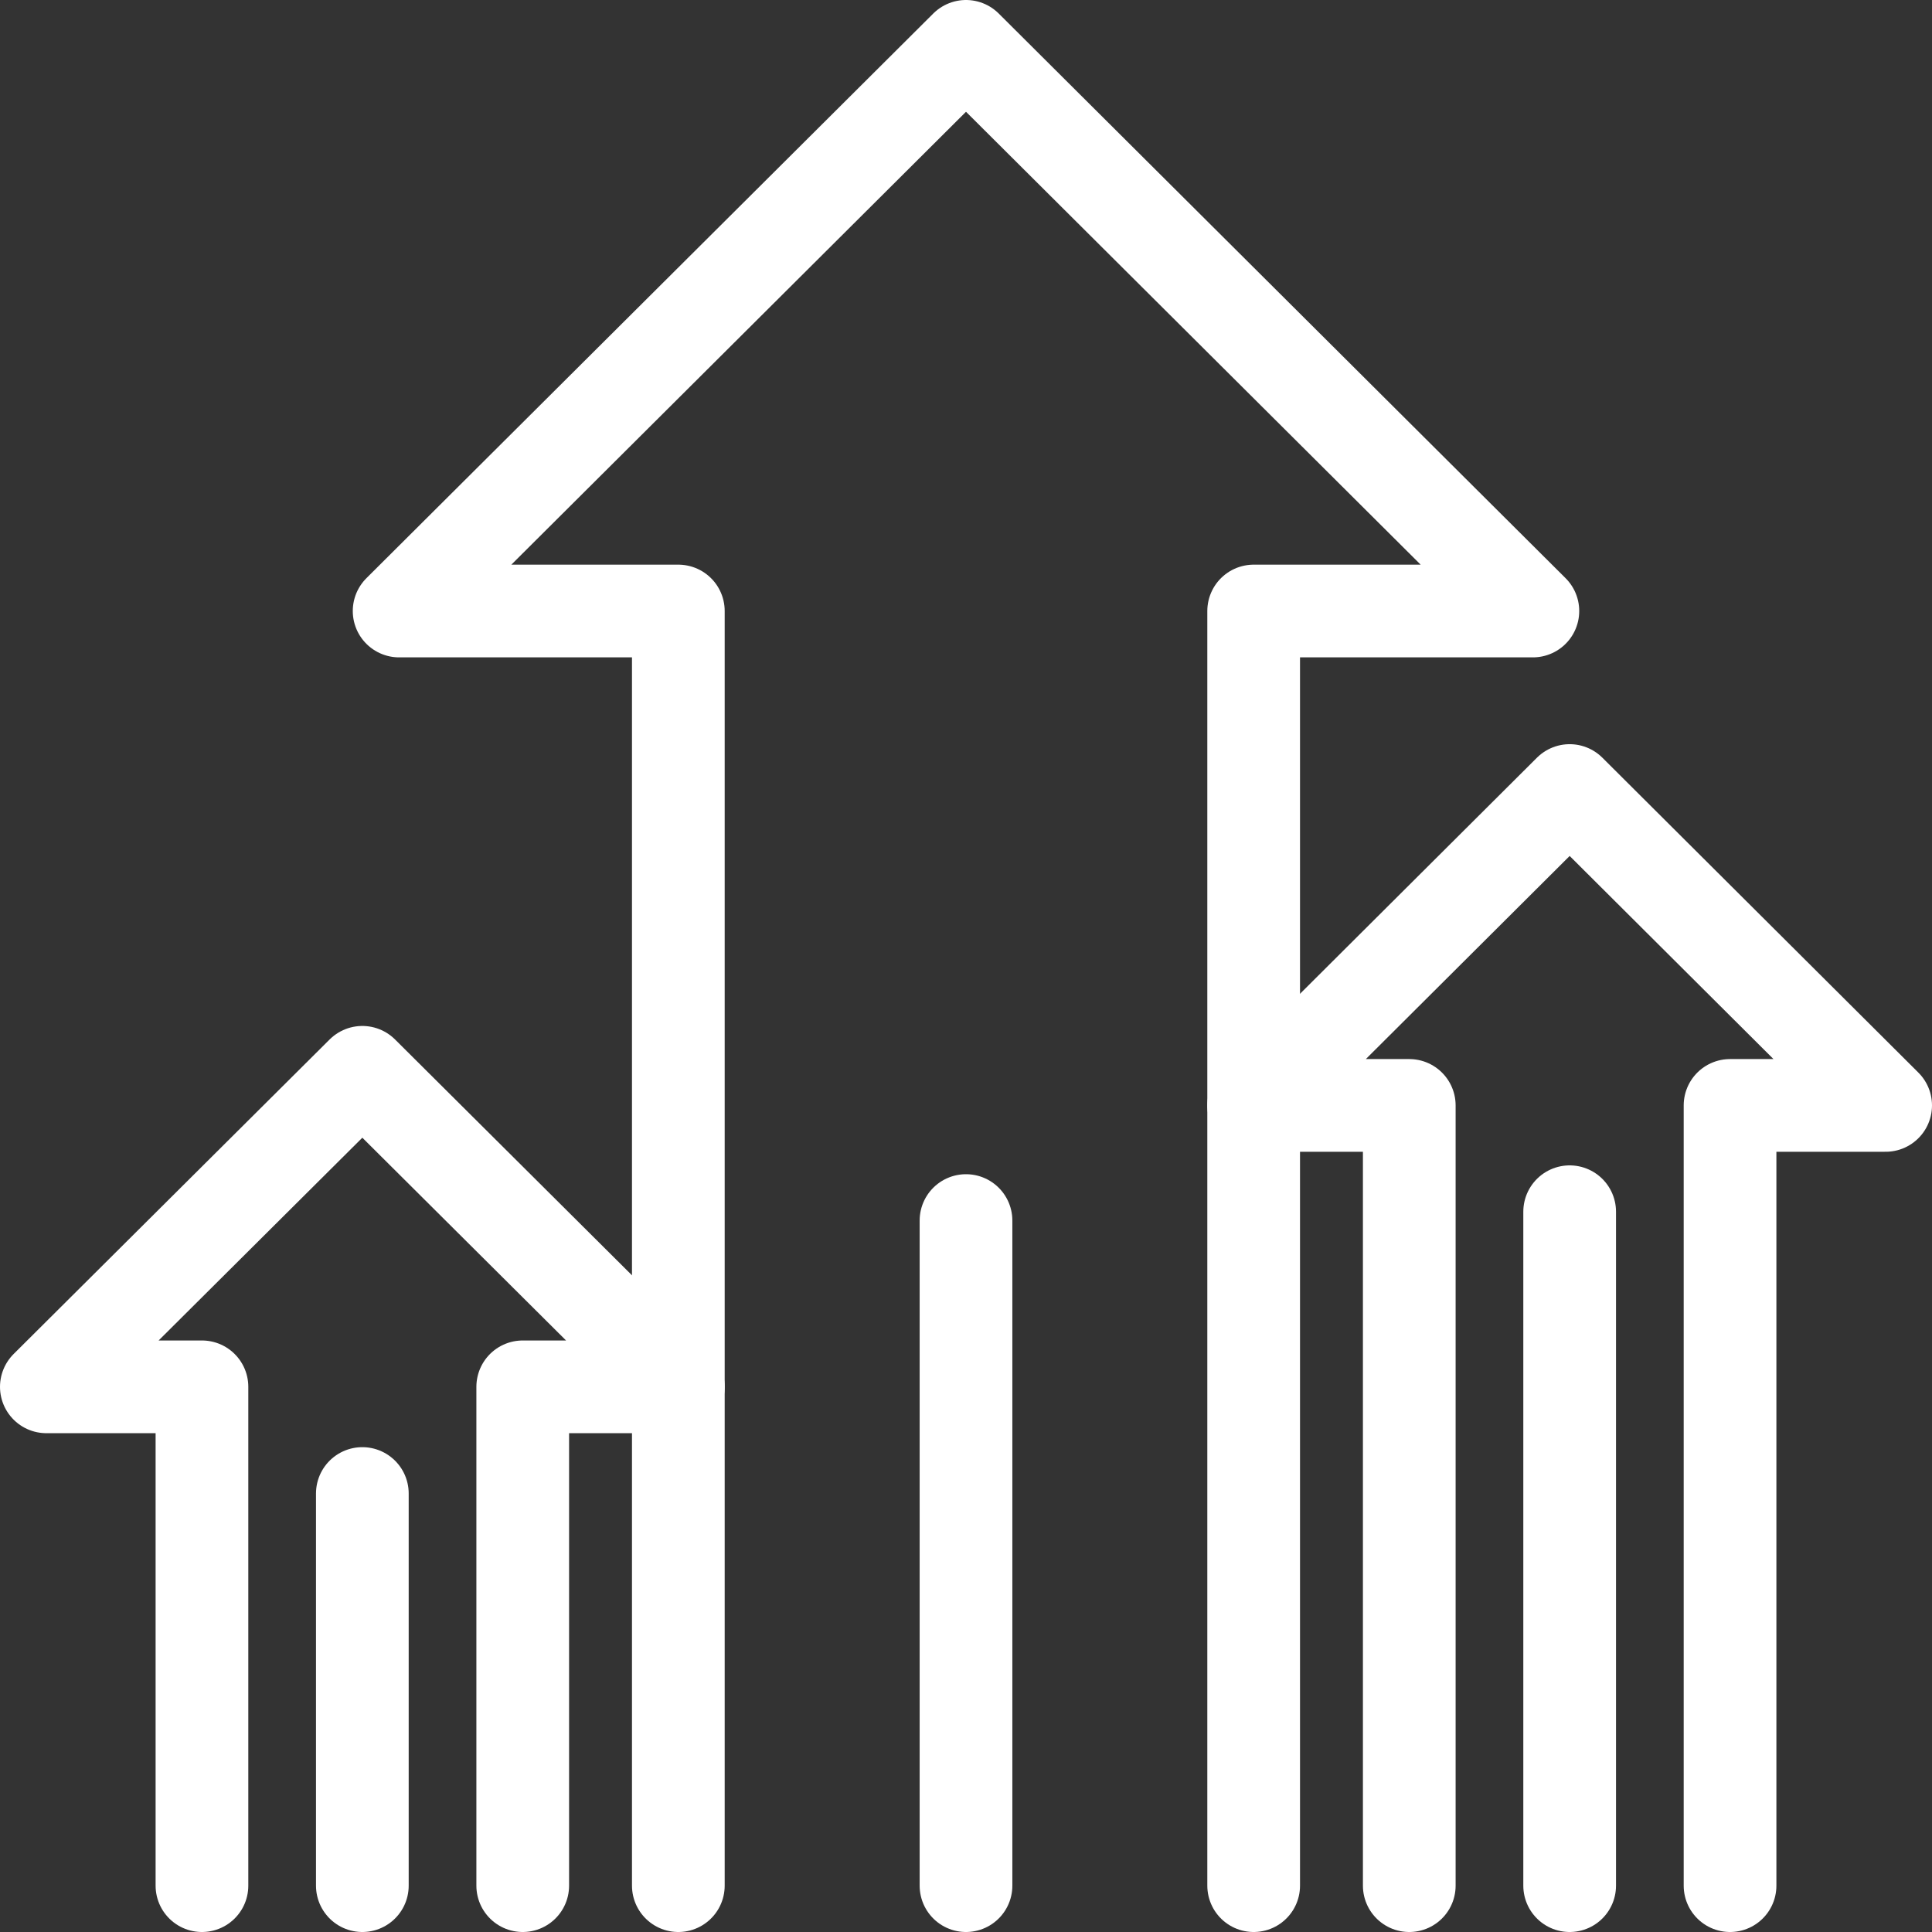
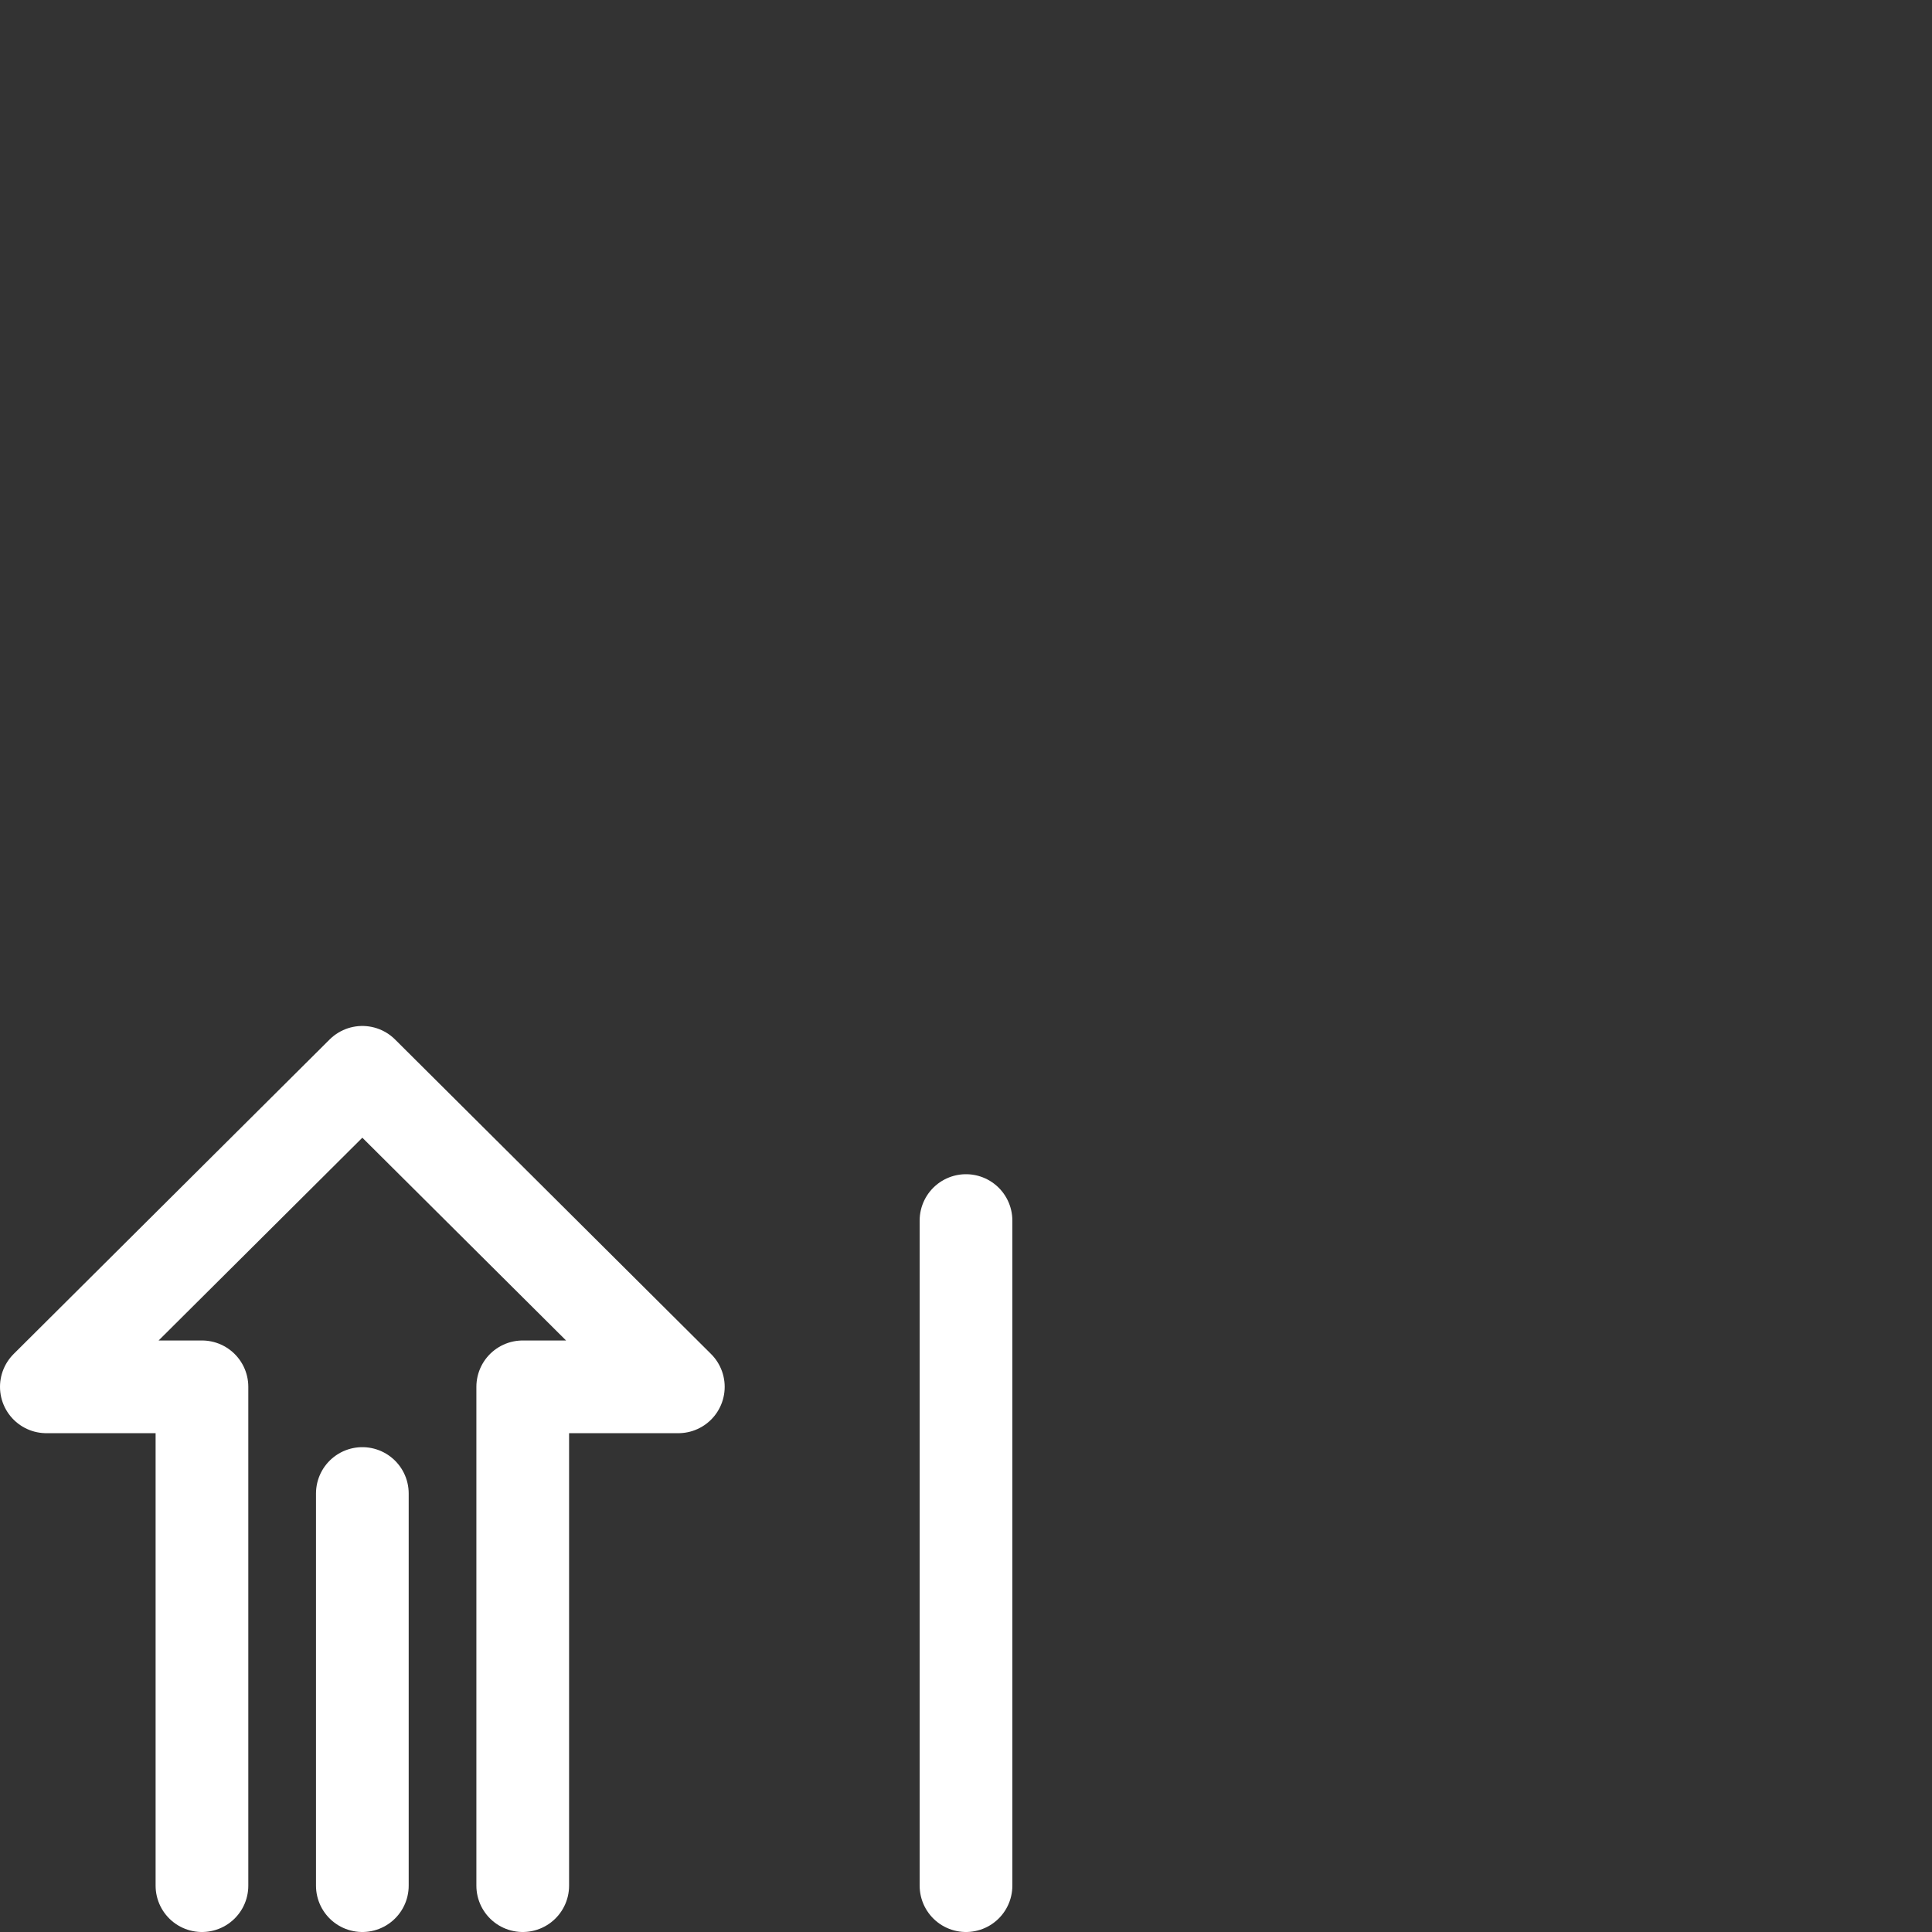
<svg xmlns="http://www.w3.org/2000/svg" id="text" viewBox="0 0 52.52 52.52">
  <rect x="0" y="0" width="52.52" height="52.52" fill="#333333" stroke="none" />
  <defs>
    <style>.cls-1{fill:none;}.cls-1,.cls-2{stroke:#fff;stroke-linecap:round;stroke-linejoin:round;stroke-width:2.52px;}.cls-2{fill:#fd3;}</style>
  </defs>
-   <polyline class="cls-1" points="34.08 51.26 34.08 16.61 41.67 16.61 26.26 1.26 10.85 16.61 18.44 16.61 18.44 51.26" />
  <line class="cls-1" x1="26.26" y1="33.18" x2="26.26" y2="51.26" />
  <polyline class="cls-1" points="14.21 51.26 14.21 37.7 18.44 37.7 9.85 29.15 1.26 37.7 5.49 37.7 5.49 51.26" />
  <line class="cls-2" x1="9.85" y1="40.6" x2="9.85" y2="51.26" />
-   <polyline class="cls-1" points="47.03 51.26 47.03 30.05 51.26 30.05 42.67 21.49 34.08 30.05 38.31 30.05 38.31 51.26" />
-   <line class="cls-2" x1="42.67" y1="32.94" x2="42.67" y2="51.26" />
</svg>